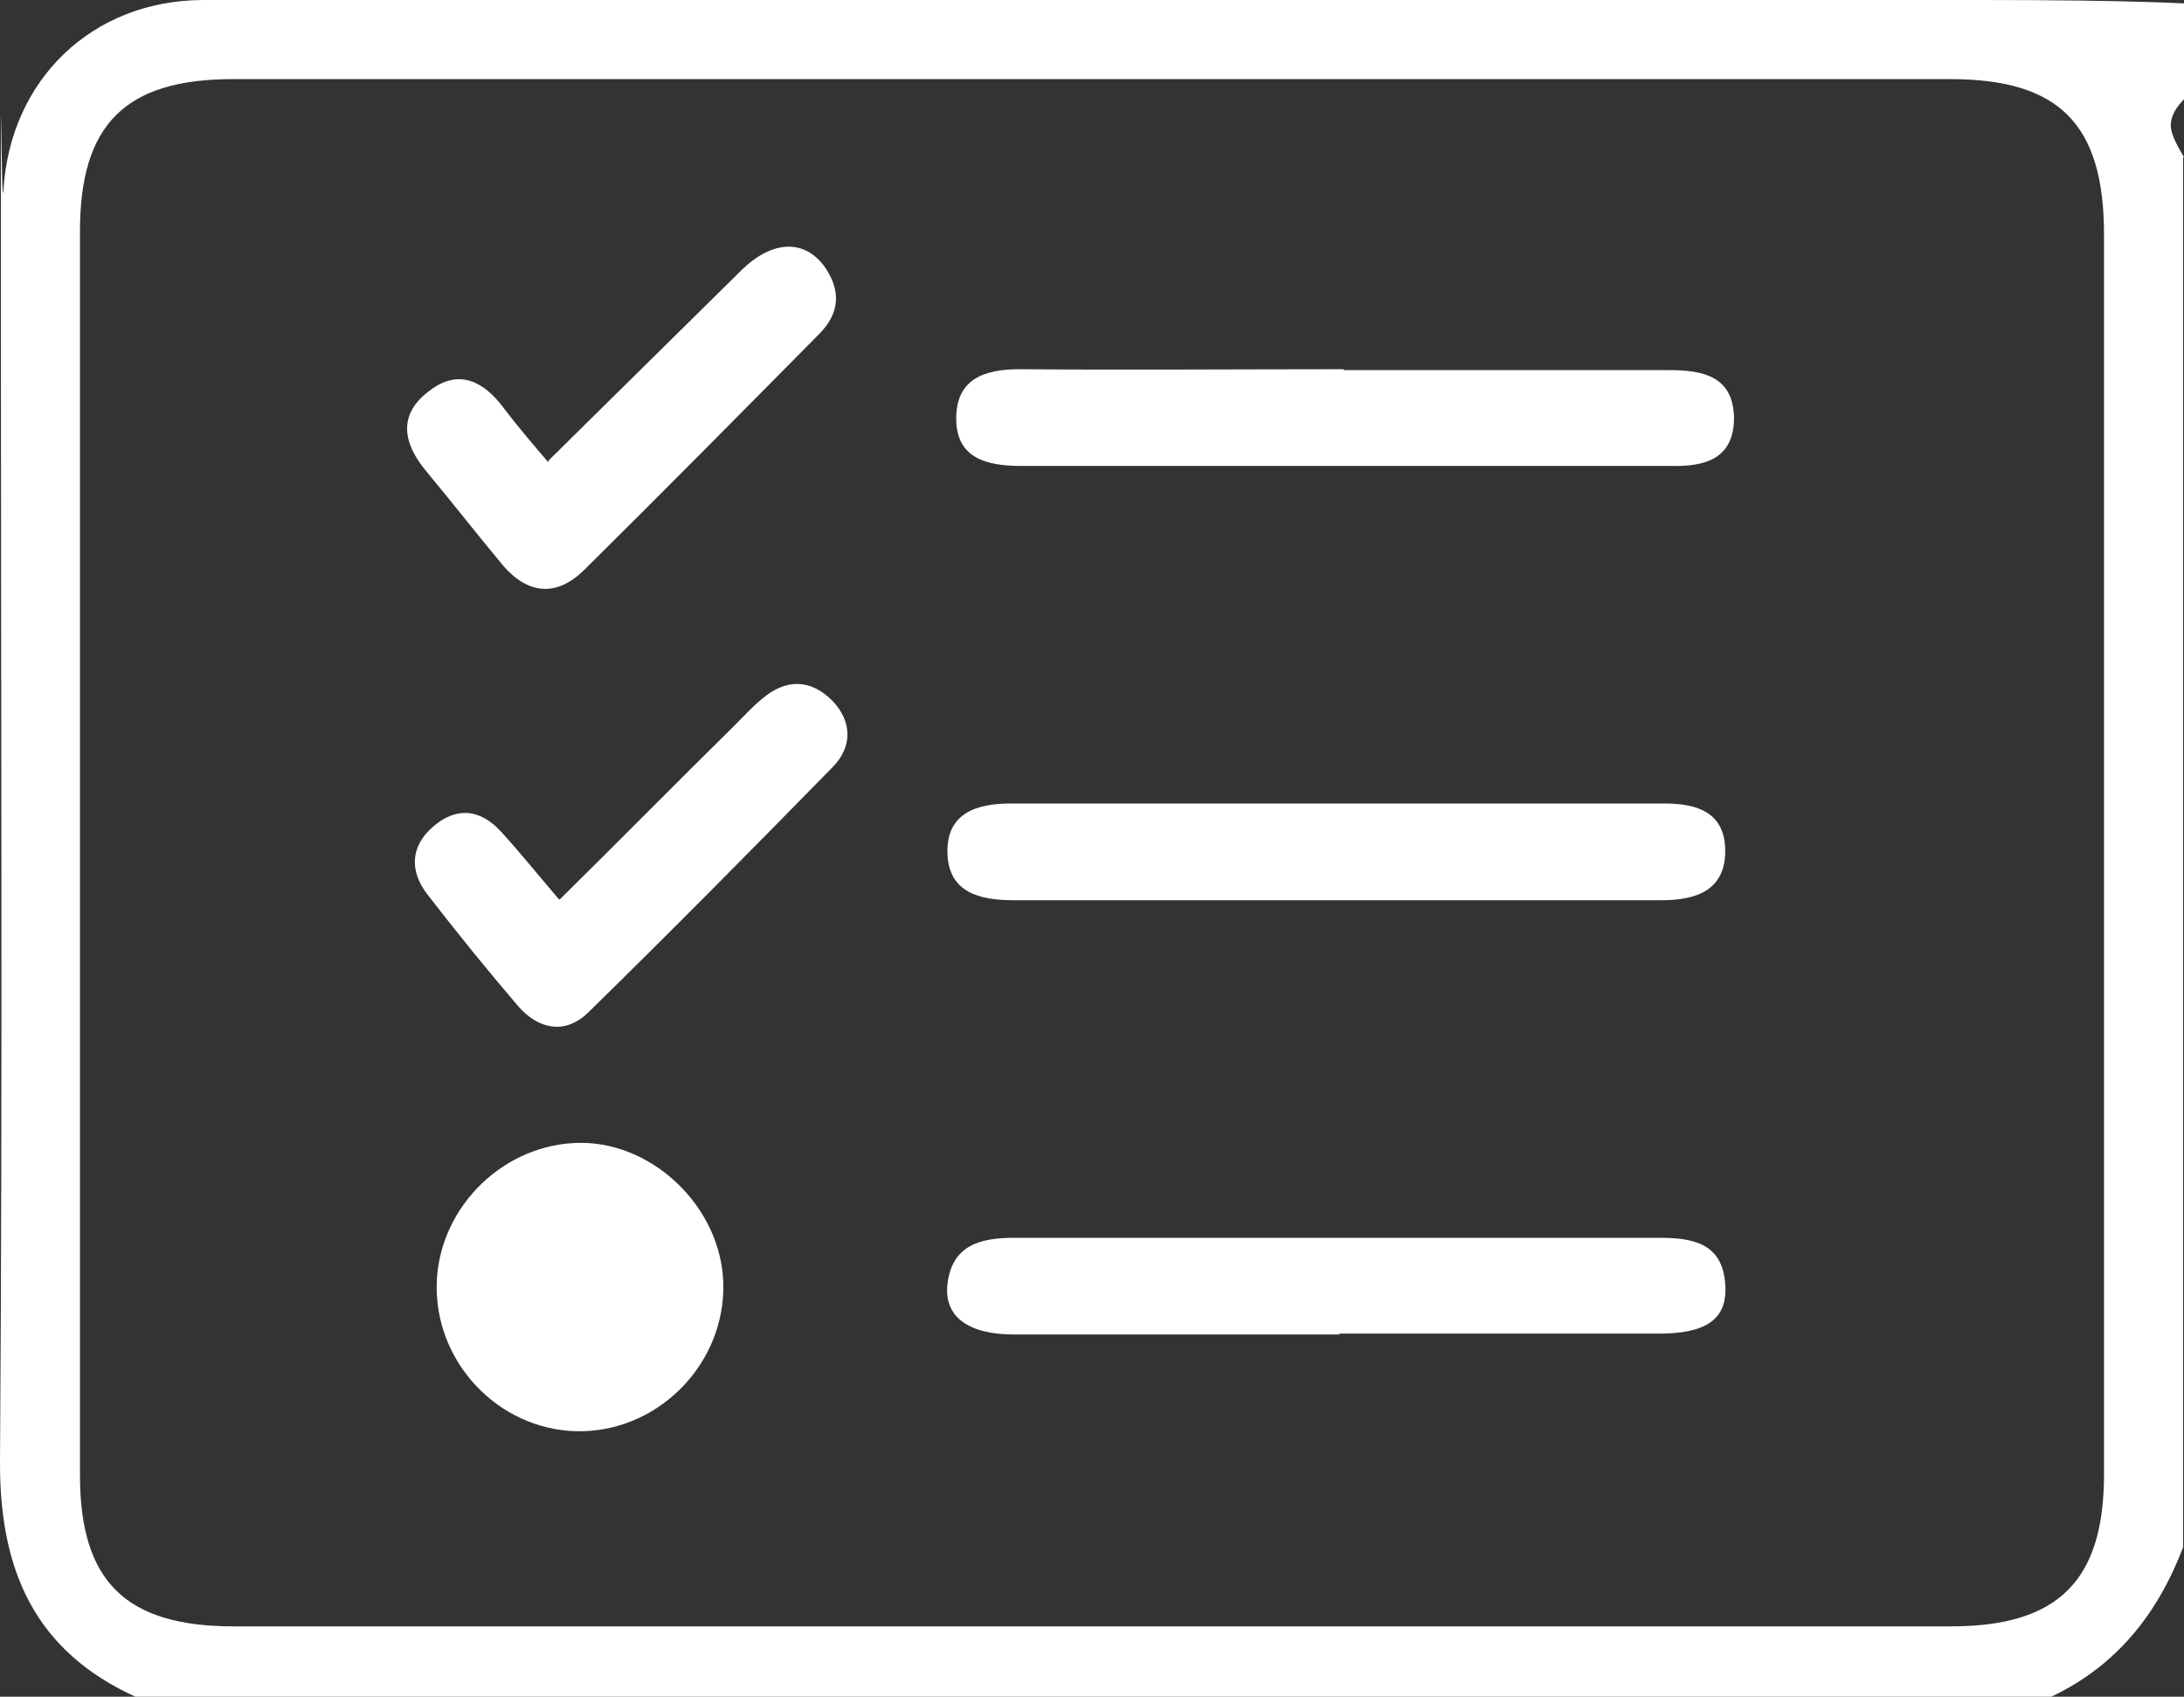
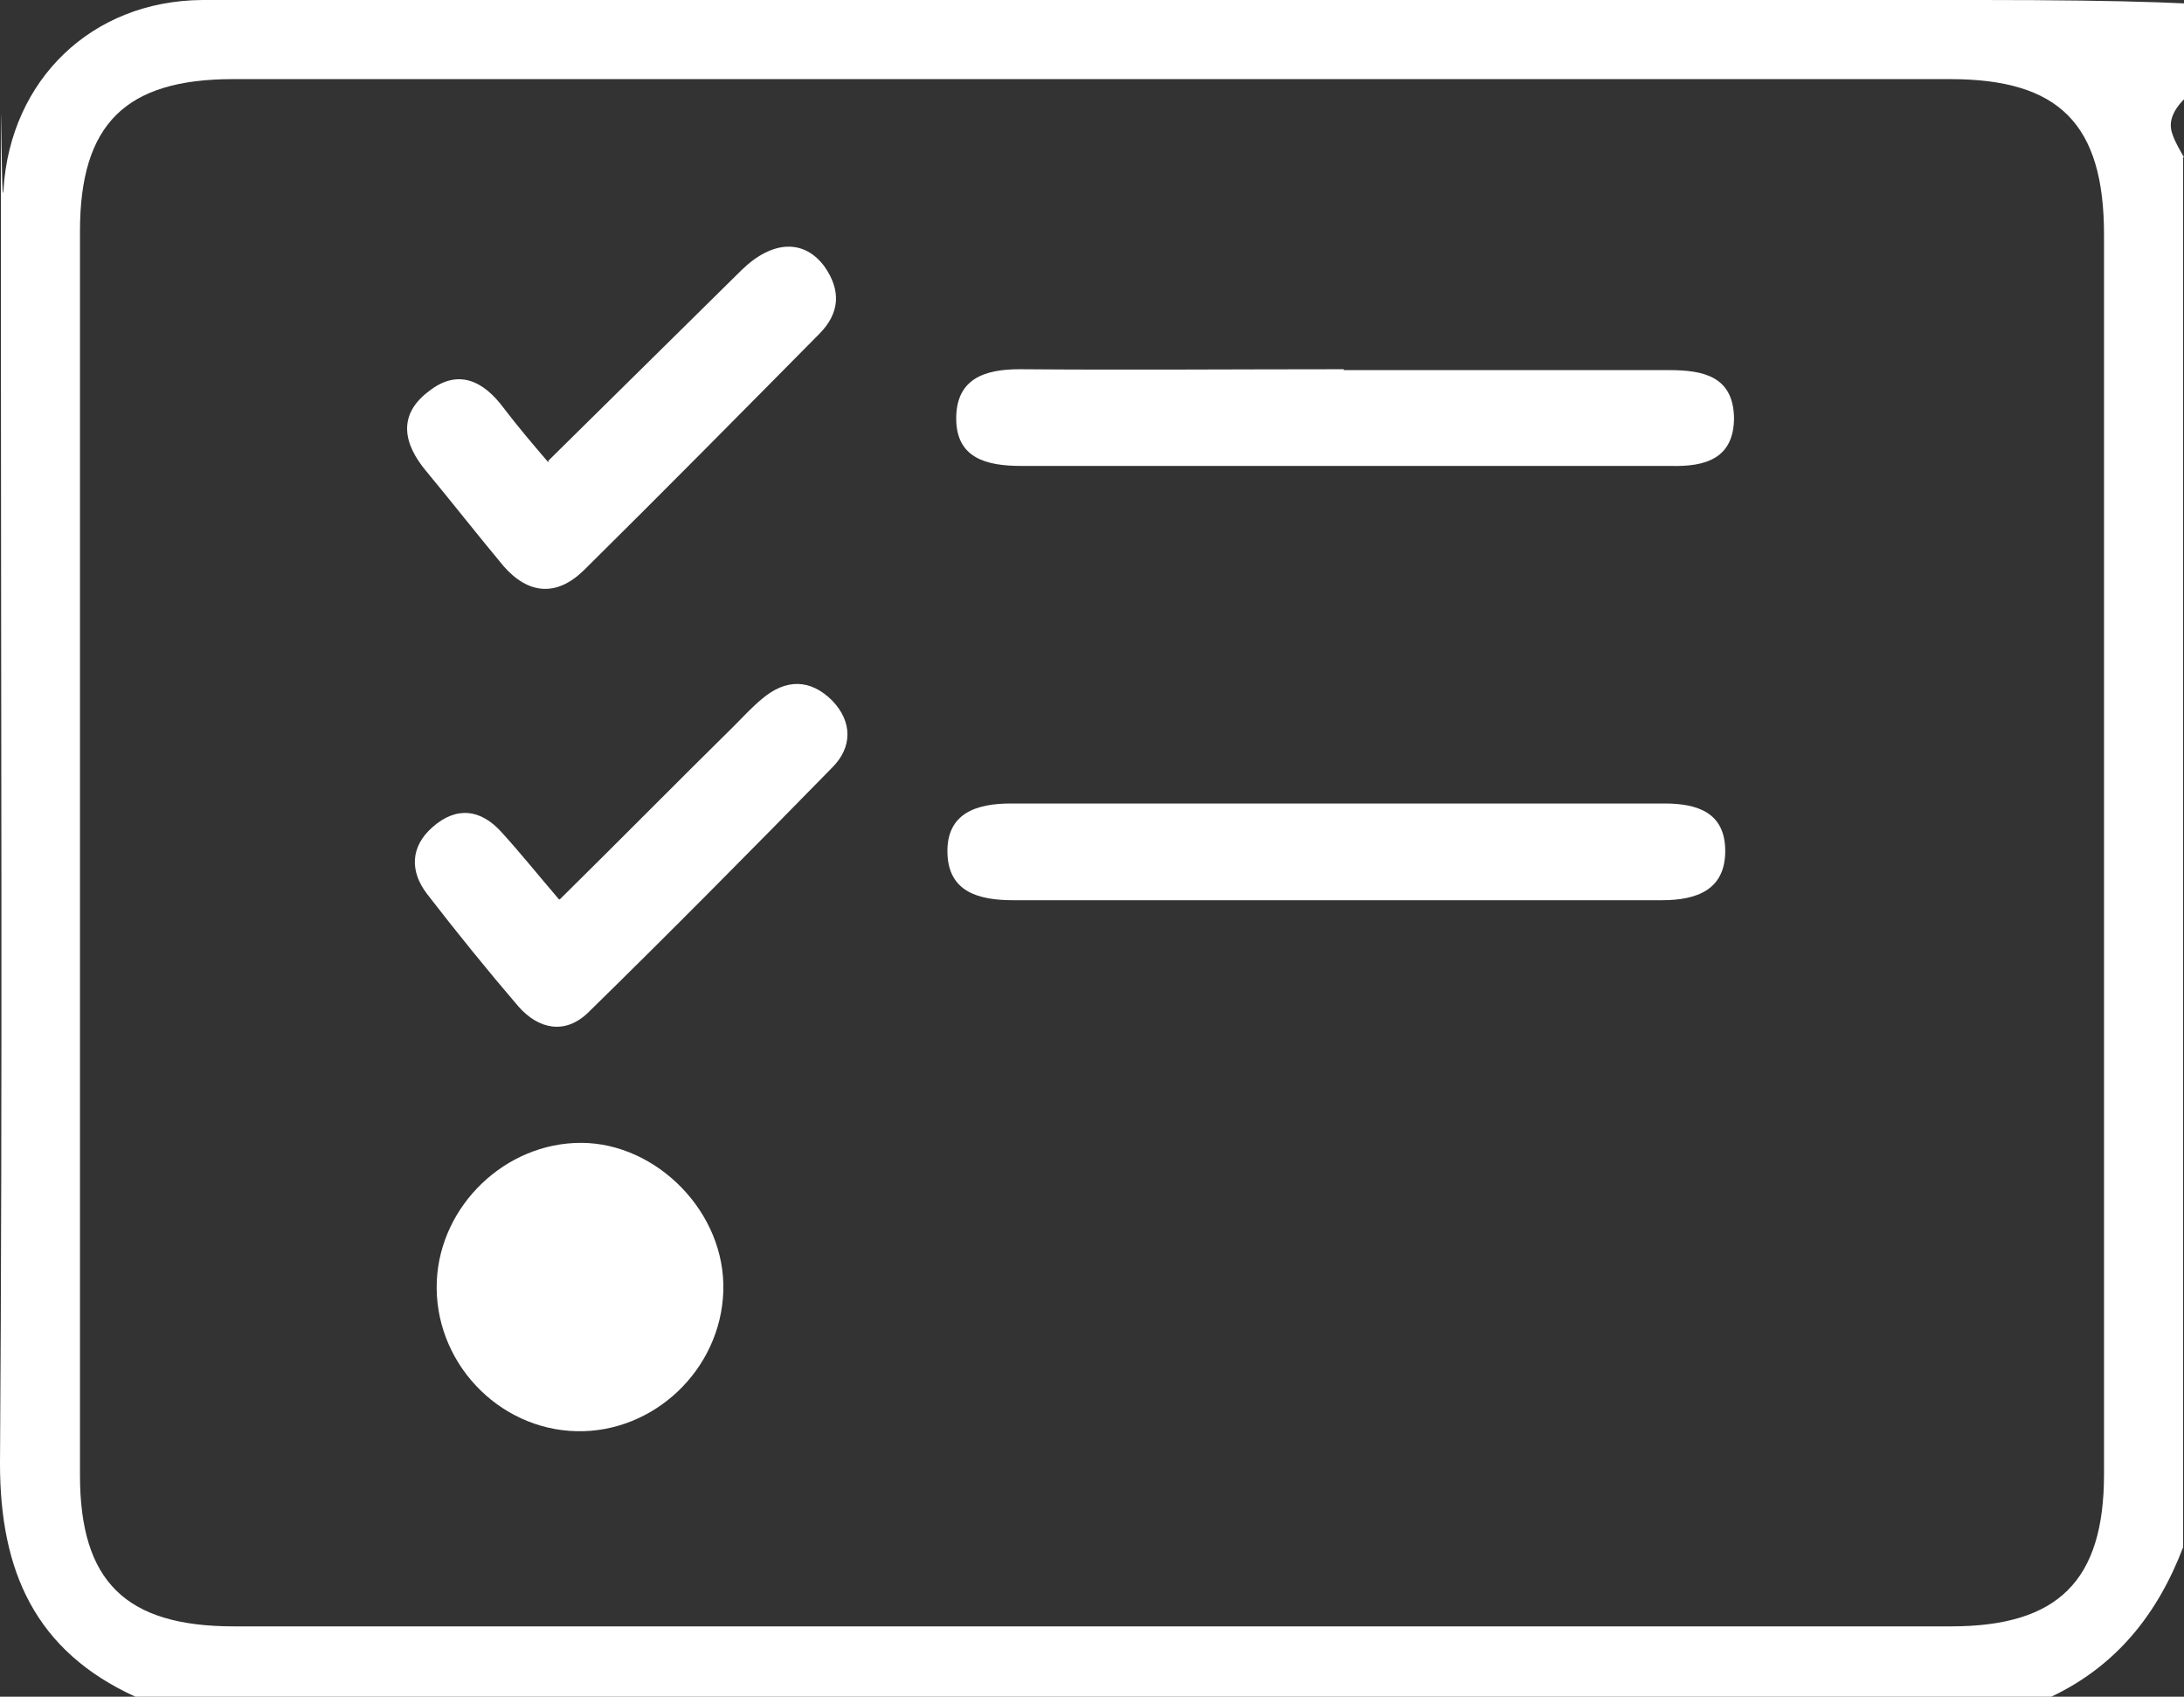
<svg xmlns="http://www.w3.org/2000/svg" version="1.1" viewBox="0 0 248.5 193">
  <rect x="0" y="0" width="248.5" height="193" fill="#333333" stroke="none" />
  <defs>
    <style>
      .cls-1 {
        fill: #fff;
      }
    </style>
  </defs>
  <g>
    <g id="Layer_1">
      <g id="Layer_1-2" data-name="Layer_1">
        <g>
          <path class="cls-1" d="M248.4,17.9v158.1c-2.9,7.6-7.6,13.5-15,17H15.4C4,187.8,0,178.7,0,166.5.3,122.8.1,79.2.1,35.5S.1,26.2.4,21.5C1.2,9.1,10.4.1,23,0,90.5,0,157.9,0,225.4,0s18.1,5.7,21.8,15.3c.3.9.8,1.7,1.3,2.6h0ZM124.4,9H26.5c-12.2,0-17.4,5.1-17.4,17.3v141.5c0,12.1,5.2,17.2,17.5,17.2h195.4c12.2,0,17.4-5.2,17.4-17.3V26.7c0-12.6-5.1-17.7-17.5-17.7h-97.5Z" />
-           <path class="cls-1" d="M152.4,151.8h-37c-5.2,0-8-2-7.6-5.7.5-4.5,3.8-5.3,7.6-5.3h73.4c3.8,0,7.2.6,7.5,5.3.3,3.9-2.1,5.6-7.5,5.6h-36.5.1Z" />
          <path class="cls-1" d="M152.9,42.1h37c3.9,0,7.3.7,7.4,5.4,0,4.7-3.3,5.6-7.2,5.5h-73.9c-4,0-7.4-.9-7.4-5.4s3.2-5.6,7.2-5.6c12.3.1,24.6,0,37,0h-.1Z" />
          <path class="cls-1" d="M151.7,102.4h-36.4c-3.9,0-7.4-.9-7.5-5.4s3.3-5.6,7.2-5.6h74.4c3.7,0,6.9,1,6.9,5.4s-3.2,5.6-7.2,5.6h-37.4Z" />
-           <path class="cls-1" d="M65.6,162.8c-9-.2-16.3-8-15.9-17.1.4-8.6,7.8-15.7,16.4-15.7s16.5,7.9,16.2,16.9c-.3,8.9-7.9,16.1-16.7,15.9h0Z" />
+           <path class="cls-1" d="M65.6,162.8c-9-.2-16.3-8-15.9-17.1.4-8.6,7.8-15.7,16.4-15.7s16.5,7.9,16.2,16.9c-.3,8.9-7.9,16.1-16.7,15.9Z" />
          <path class="cls-1" d="M63.7,102.3c6.9-6.8,13.3-13.3,19.8-19.7,1.1-1.1,2.1-2.2,3.2-3.1,2.7-2.3,5.5-2.3,8,.2,2.3,2.4,2.3,5.3,0,7.6-9.2,9.4-18.4,18.7-27.8,27.9-2.6,2.5-5.6,1.9-7.9-.7-3.6-4.2-7-8.4-10.4-12.8-2-2.6-1.9-5.4.6-7.6,2.7-2.4,5.5-2.1,7.9.6,2.1,2.3,4.1,4.8,6.5,7.6h0Z" />
          <path class="cls-1" d="M62.4,52.4c7.6-7.5,14.8-14.6,22-21.7,3.5-3.4,7.1-3.5,9.4-.4,1.9,2.7,1.8,5.3-.6,7.7-8.9,9-17.8,18-26.8,26.9-3.1,3-6.3,2.7-9.1-.5-3-3.6-5.9-7.3-8.8-10.8-2.6-3.1-3.3-6.4.3-9.1,3.3-2.6,6.2-1.2,8.5,1.9,1.6,2.1,3.3,4.1,5.1,6.2v-.2Z" />
        </g>
      </g>
    </g>
  </g>
</svg>